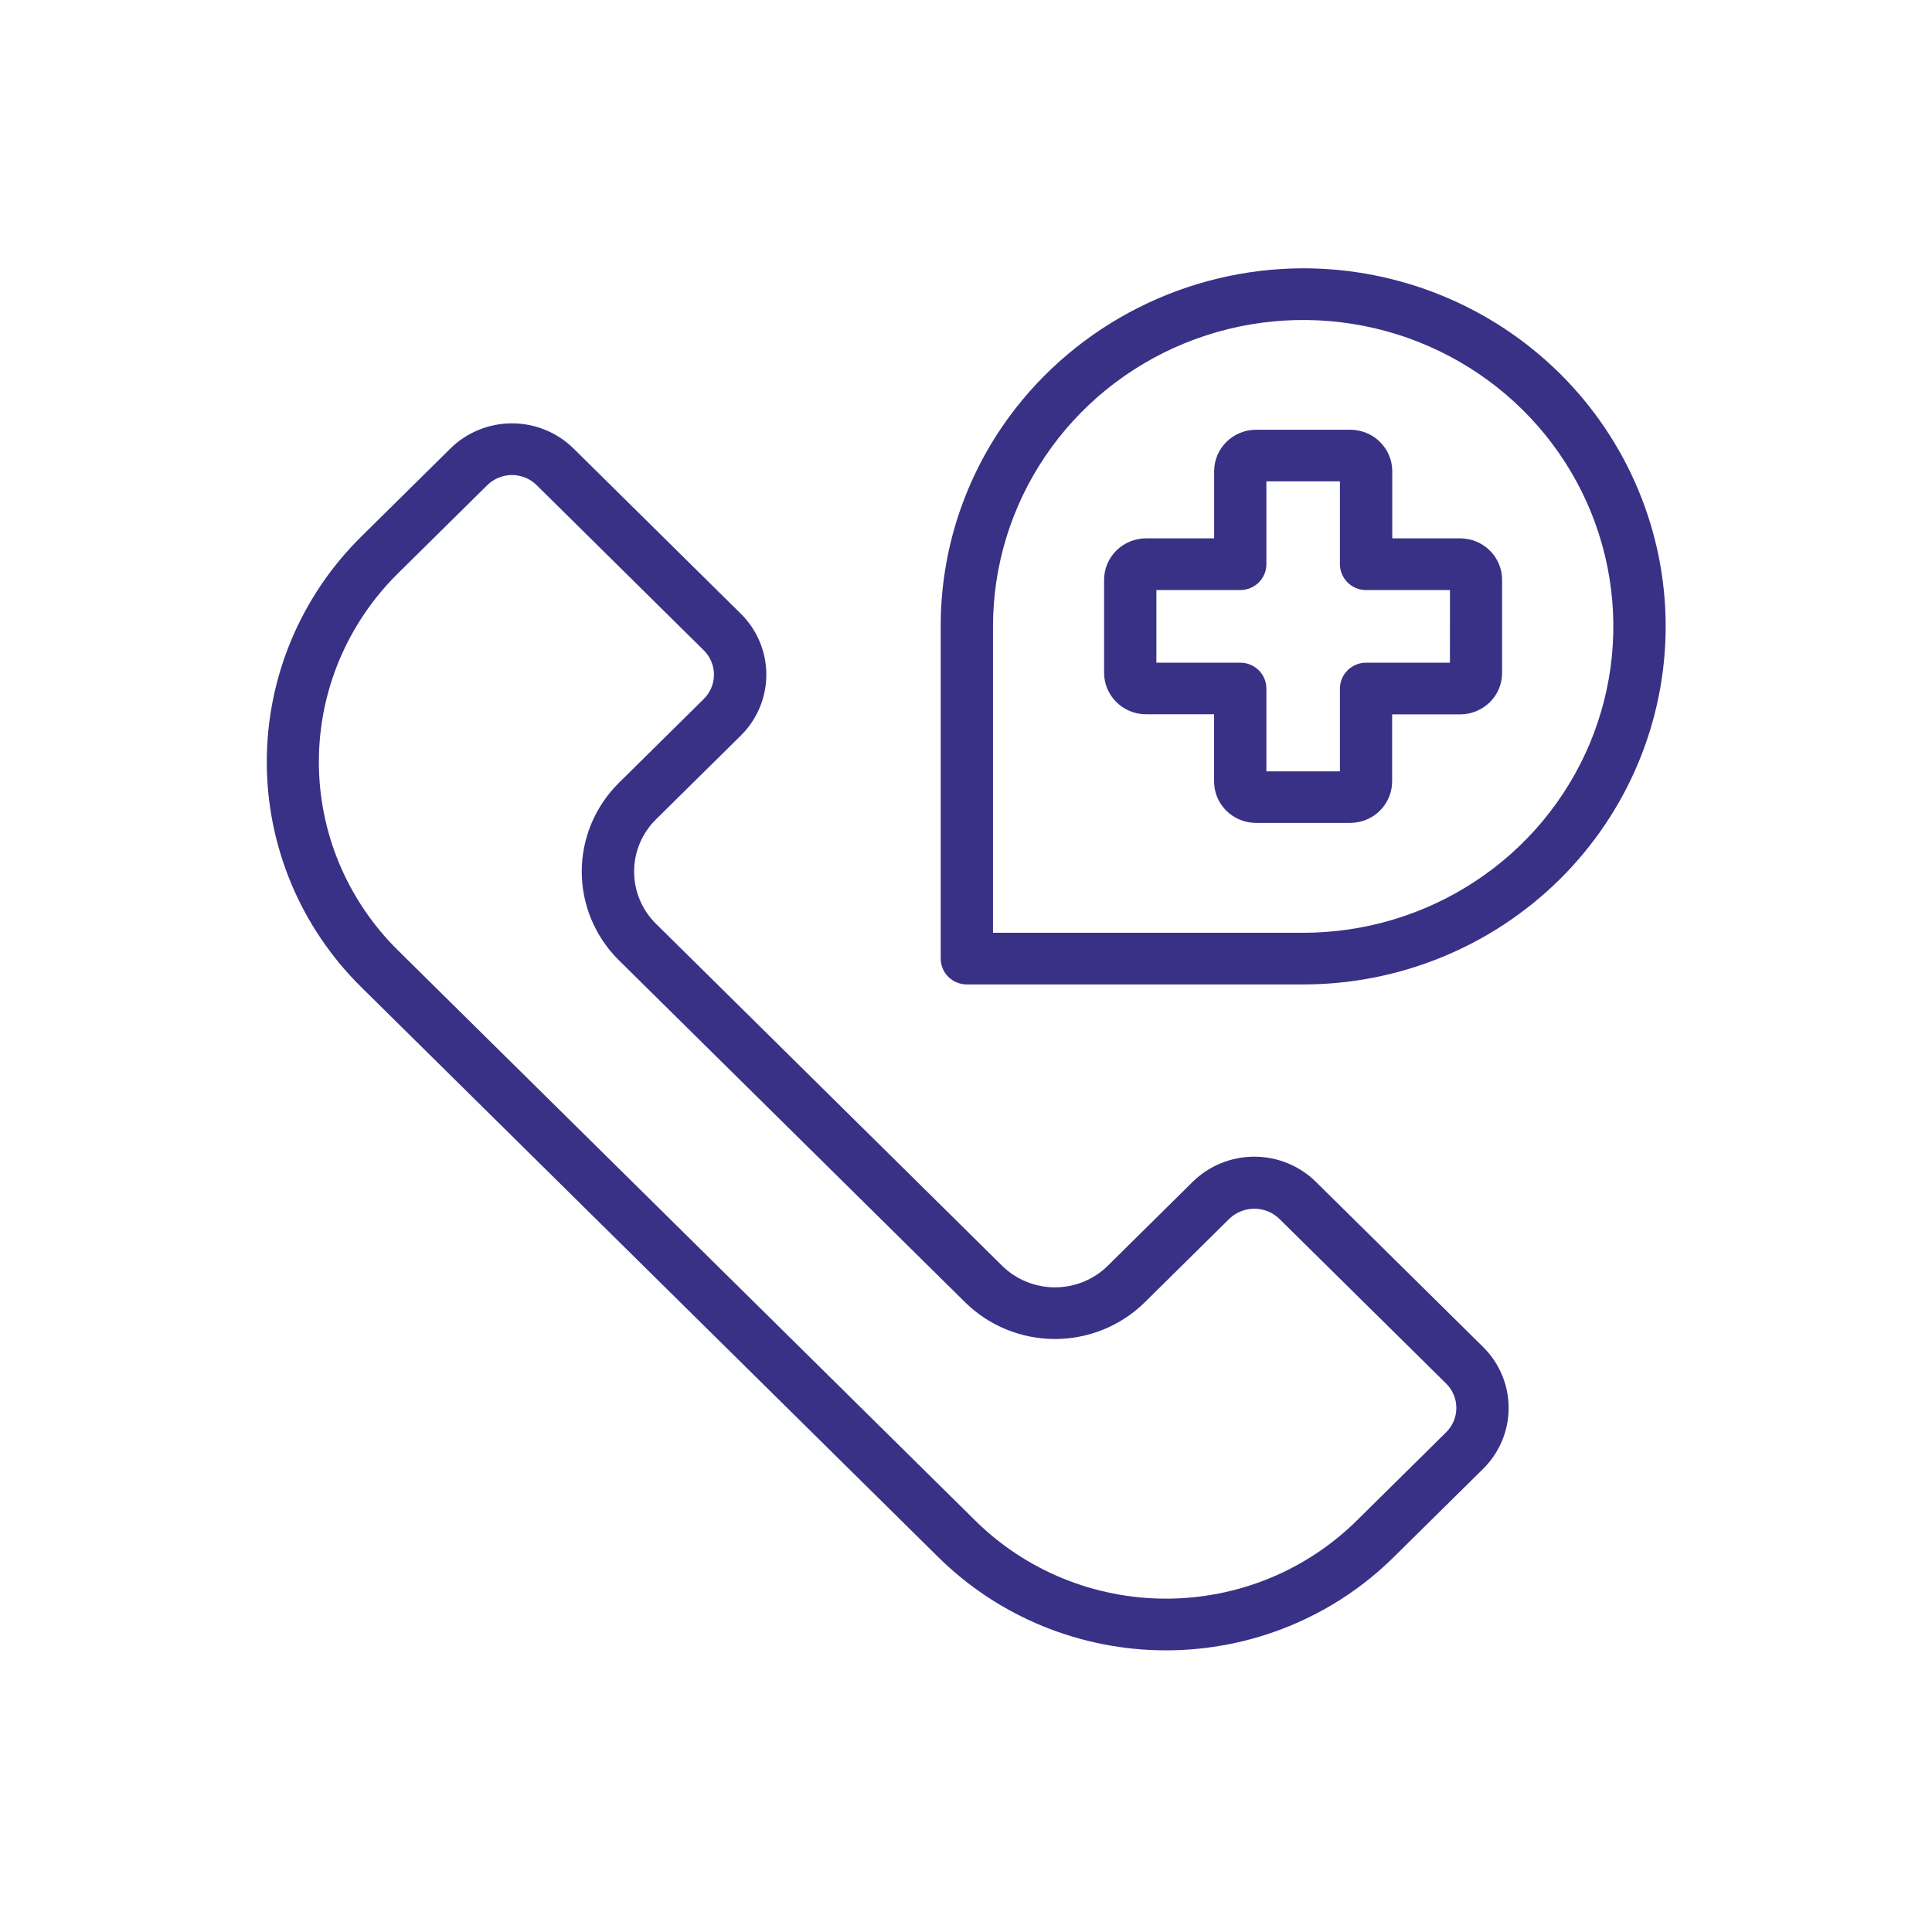
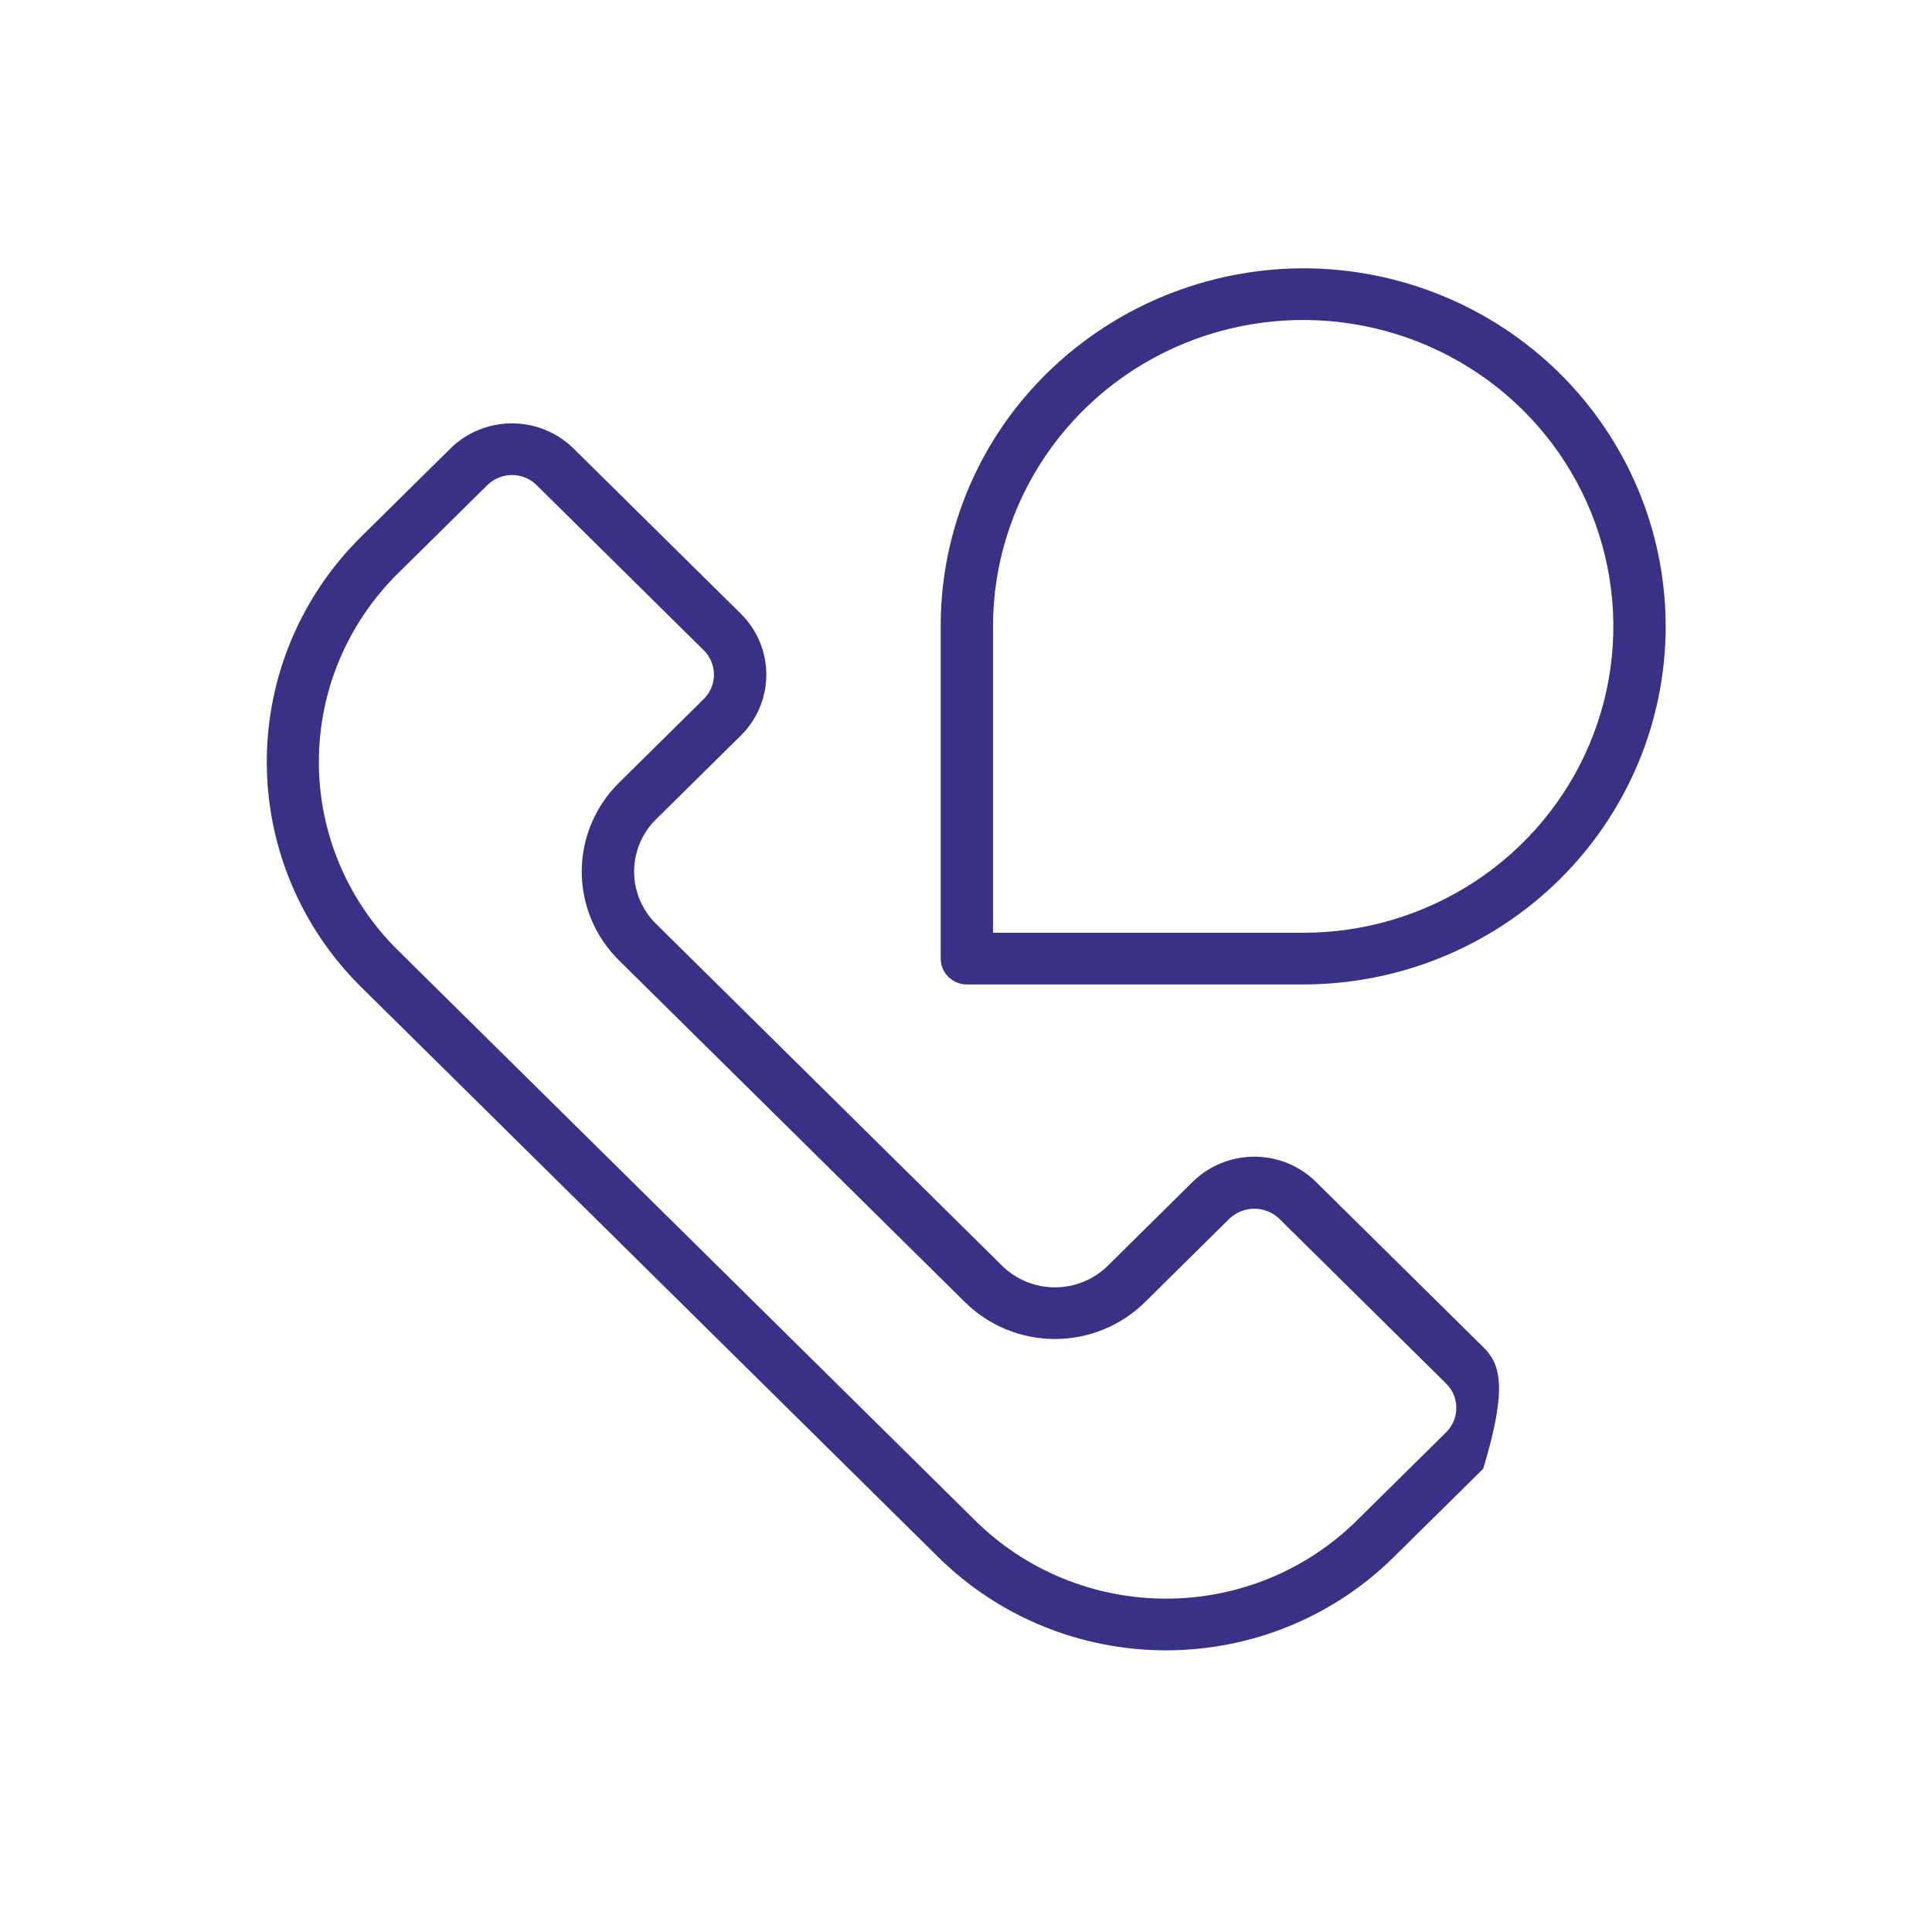
<svg xmlns="http://www.w3.org/2000/svg" width="46" height="46" viewBox="0 0 46 46" fill="none">
-   <path d="M31.332 28.14C31.14 27.95 30.911 27.799 30.659 27.696C30.407 27.593 30.137 27.54 29.864 27.54C29.592 27.54 29.322 27.593 29.07 27.696C28.818 27.799 28.589 27.95 28.396 28.14L26.375 30.138C26.041 30.467 25.589 30.651 25.118 30.651C24.647 30.651 24.195 30.467 23.861 30.138L15.617 21.993C15.284 21.664 15.098 21.217 15.098 20.752C15.098 20.286 15.284 19.839 15.617 19.51L17.639 17.513C18.028 17.128 18.246 16.607 18.246 16.063C18.246 15.519 18.028 14.998 17.639 14.613L13.658 10.681C13.465 10.49 13.236 10.339 12.984 10.236C12.732 10.133 12.462 10.08 12.19 10.08C11.917 10.08 11.647 10.133 11.395 10.236C11.143 10.339 10.914 10.49 10.722 10.681L8.595 12.782C7.158 14.204 6.352 16.131 6.352 18.14C6.352 20.149 7.158 22.076 8.595 23.497L22.338 37.073C23.05 37.777 23.895 38.336 24.826 38.717C25.757 39.098 26.754 39.294 27.762 39.294C28.769 39.294 29.767 39.098 30.697 38.717C31.628 38.336 32.474 37.777 33.185 37.073L35.313 34.972C35.702 34.587 35.92 34.066 35.92 33.522C35.92 32.978 35.702 32.457 35.313 32.072L31.332 28.14ZM34.432 34.102L32.305 36.203C31.709 36.793 31 37.261 30.221 37.58C29.441 37.899 28.606 38.063 27.762 38.063C26.918 38.063 26.082 37.899 25.303 37.58C24.523 37.261 23.815 36.793 23.219 36.203L9.475 22.627C8.878 22.038 8.405 21.339 8.081 20.569C7.758 19.799 7.592 18.973 7.592 18.14C7.592 17.306 7.758 16.481 8.081 15.711C8.405 14.941 8.878 14.241 9.475 13.652L11.602 11.551C11.68 11.475 11.771 11.414 11.872 11.373C11.973 11.332 12.081 11.31 12.19 11.31C12.299 11.31 12.407 11.332 12.508 11.373C12.608 11.414 12.7 11.475 12.777 11.551L16.756 15.483C16.912 15.637 16.999 15.845 16.999 16.063C16.999 16.28 16.912 16.489 16.756 16.643L14.735 18.64C14.169 19.2 13.851 19.96 13.851 20.752C13.851 21.543 14.169 22.303 14.735 22.863L22.98 31.008C23.548 31.567 24.316 31.881 25.118 31.881C25.919 31.881 26.688 31.567 27.256 31.008L29.277 29.011C29.436 28.862 29.646 28.779 29.865 28.779C30.083 28.779 30.294 28.862 30.452 29.011L34.432 32.942C34.587 33.096 34.675 33.304 34.675 33.522C34.675 33.739 34.587 33.948 34.432 34.102Z" fill="#393186" />
-   <path d="M34.771 12.818H33.149V11.216C33.148 10.956 33.043 10.706 32.856 10.521C32.669 10.337 32.416 10.233 32.152 10.232H29.904C29.64 10.233 29.387 10.337 29.201 10.521C29.014 10.706 28.909 10.956 28.908 11.216V12.818H27.285C27.02 12.819 26.767 12.923 26.581 13.107C26.394 13.292 26.289 13.542 26.288 13.803V16.022C26.289 16.283 26.394 16.533 26.581 16.717C26.767 16.902 27.02 17.006 27.285 17.006H28.907V18.608C28.907 18.869 29.012 19.119 29.199 19.304C29.386 19.488 29.639 19.592 29.903 19.593H32.149C32.414 19.592 32.667 19.488 32.853 19.304C33.04 19.119 33.145 18.869 33.146 18.608V17.009H34.768C35.032 17.008 35.285 16.904 35.472 16.72C35.658 16.536 35.764 16.286 35.764 16.025V13.804C35.764 13.544 35.659 13.294 35.473 13.109C35.287 12.924 35.035 12.82 34.771 12.818ZM34.522 15.779H32.526C32.444 15.778 32.363 15.794 32.288 15.825C32.212 15.856 32.143 15.902 32.086 15.959C32.028 16.016 31.982 16.084 31.951 16.158C31.919 16.233 31.903 16.313 31.903 16.394V18.366H30.152V16.394C30.152 16.313 30.136 16.233 30.105 16.158C30.073 16.084 30.028 16.016 29.97 15.959C29.912 15.902 29.843 15.856 29.768 15.825C29.692 15.794 29.611 15.778 29.529 15.779H27.533V14.049H29.529C29.611 14.049 29.692 14.033 29.768 14.002C29.843 13.971 29.912 13.926 29.97 13.869C30.028 13.812 30.073 13.744 30.105 13.669C30.136 13.595 30.152 13.514 30.152 13.434V11.461H31.903V13.434C31.903 13.514 31.919 13.595 31.951 13.669C31.982 13.744 32.028 13.812 32.086 13.869C32.143 13.926 32.212 13.971 32.288 14.002C32.363 14.033 32.444 14.049 32.526 14.049H34.523L34.522 15.779Z" fill="#393186" />
+   <path d="M31.332 28.14C31.14 27.95 30.911 27.799 30.659 27.696C30.407 27.593 30.137 27.54 29.864 27.54C29.592 27.54 29.322 27.593 29.07 27.696C28.818 27.799 28.589 27.95 28.396 28.14L26.375 30.138C26.041 30.467 25.589 30.651 25.118 30.651C24.647 30.651 24.195 30.467 23.861 30.138L15.617 21.993C15.284 21.664 15.098 21.217 15.098 20.752C15.098 20.286 15.284 19.839 15.617 19.51L17.639 17.513C18.028 17.128 18.246 16.607 18.246 16.063C18.246 15.519 18.028 14.998 17.639 14.613L13.658 10.681C13.465 10.49 13.236 10.339 12.984 10.236C12.732 10.133 12.462 10.08 12.19 10.08C11.917 10.08 11.647 10.133 11.395 10.236C11.143 10.339 10.914 10.49 10.722 10.681L8.595 12.782C7.158 14.204 6.352 16.131 6.352 18.14C6.352 20.149 7.158 22.076 8.595 23.497L22.338 37.073C23.05 37.777 23.895 38.336 24.826 38.717C25.757 39.098 26.754 39.294 27.762 39.294C28.769 39.294 29.767 39.098 30.697 38.717C31.628 38.336 32.474 37.777 33.185 37.073L35.313 34.972C35.92 32.978 35.702 32.457 35.313 32.072L31.332 28.14ZM34.432 34.102L32.305 36.203C31.709 36.793 31 37.261 30.221 37.58C29.441 37.899 28.606 38.063 27.762 38.063C26.918 38.063 26.082 37.899 25.303 37.58C24.523 37.261 23.815 36.793 23.219 36.203L9.475 22.627C8.878 22.038 8.405 21.339 8.081 20.569C7.758 19.799 7.592 18.973 7.592 18.14C7.592 17.306 7.758 16.481 8.081 15.711C8.405 14.941 8.878 14.241 9.475 13.652L11.602 11.551C11.68 11.475 11.771 11.414 11.872 11.373C11.973 11.332 12.081 11.31 12.19 11.31C12.299 11.31 12.407 11.332 12.508 11.373C12.608 11.414 12.7 11.475 12.777 11.551L16.756 15.483C16.912 15.637 16.999 15.845 16.999 16.063C16.999 16.28 16.912 16.489 16.756 16.643L14.735 18.64C14.169 19.2 13.851 19.96 13.851 20.752C13.851 21.543 14.169 22.303 14.735 22.863L22.98 31.008C23.548 31.567 24.316 31.881 25.118 31.881C25.919 31.881 26.688 31.567 27.256 31.008L29.277 29.011C29.436 28.862 29.646 28.779 29.865 28.779C30.083 28.779 30.294 28.862 30.452 29.011L34.432 32.942C34.587 33.096 34.675 33.304 34.675 33.522C34.675 33.739 34.587 33.948 34.432 34.102Z" fill="#393186" />
  <path d="M31.028 6.388C29.665 6.391 28.322 6.712 27.107 7.324C25.893 7.936 24.841 8.821 24.038 9.91C22.968 11.364 22.394 13.116 22.398 14.914V22.824C22.398 22.987 22.463 23.144 22.58 23.259C22.697 23.374 22.855 23.439 23.02 23.439H31.028C33.317 23.439 35.512 22.541 37.131 20.942C38.749 19.343 39.659 17.175 39.659 14.914C39.659 12.653 38.749 10.484 37.131 8.885C35.512 7.287 33.317 6.388 31.028 6.388ZM31.028 22.209H23.643C23.643 22.154 23.643 14.966 23.643 14.914C23.643 13.471 24.076 12.061 24.888 10.861C25.699 9.661 26.853 8.726 28.202 8.174C29.551 7.622 31.036 7.478 32.469 7.759C33.901 8.04 35.217 8.735 36.25 9.755C37.283 10.776 37.986 12.075 38.271 13.491C38.556 14.906 38.41 16.372 37.851 17.705C37.292 19.038 36.346 20.178 35.131 20.979C33.916 21.781 32.489 22.209 31.028 22.209Z" fill="#393186" />
</svg>